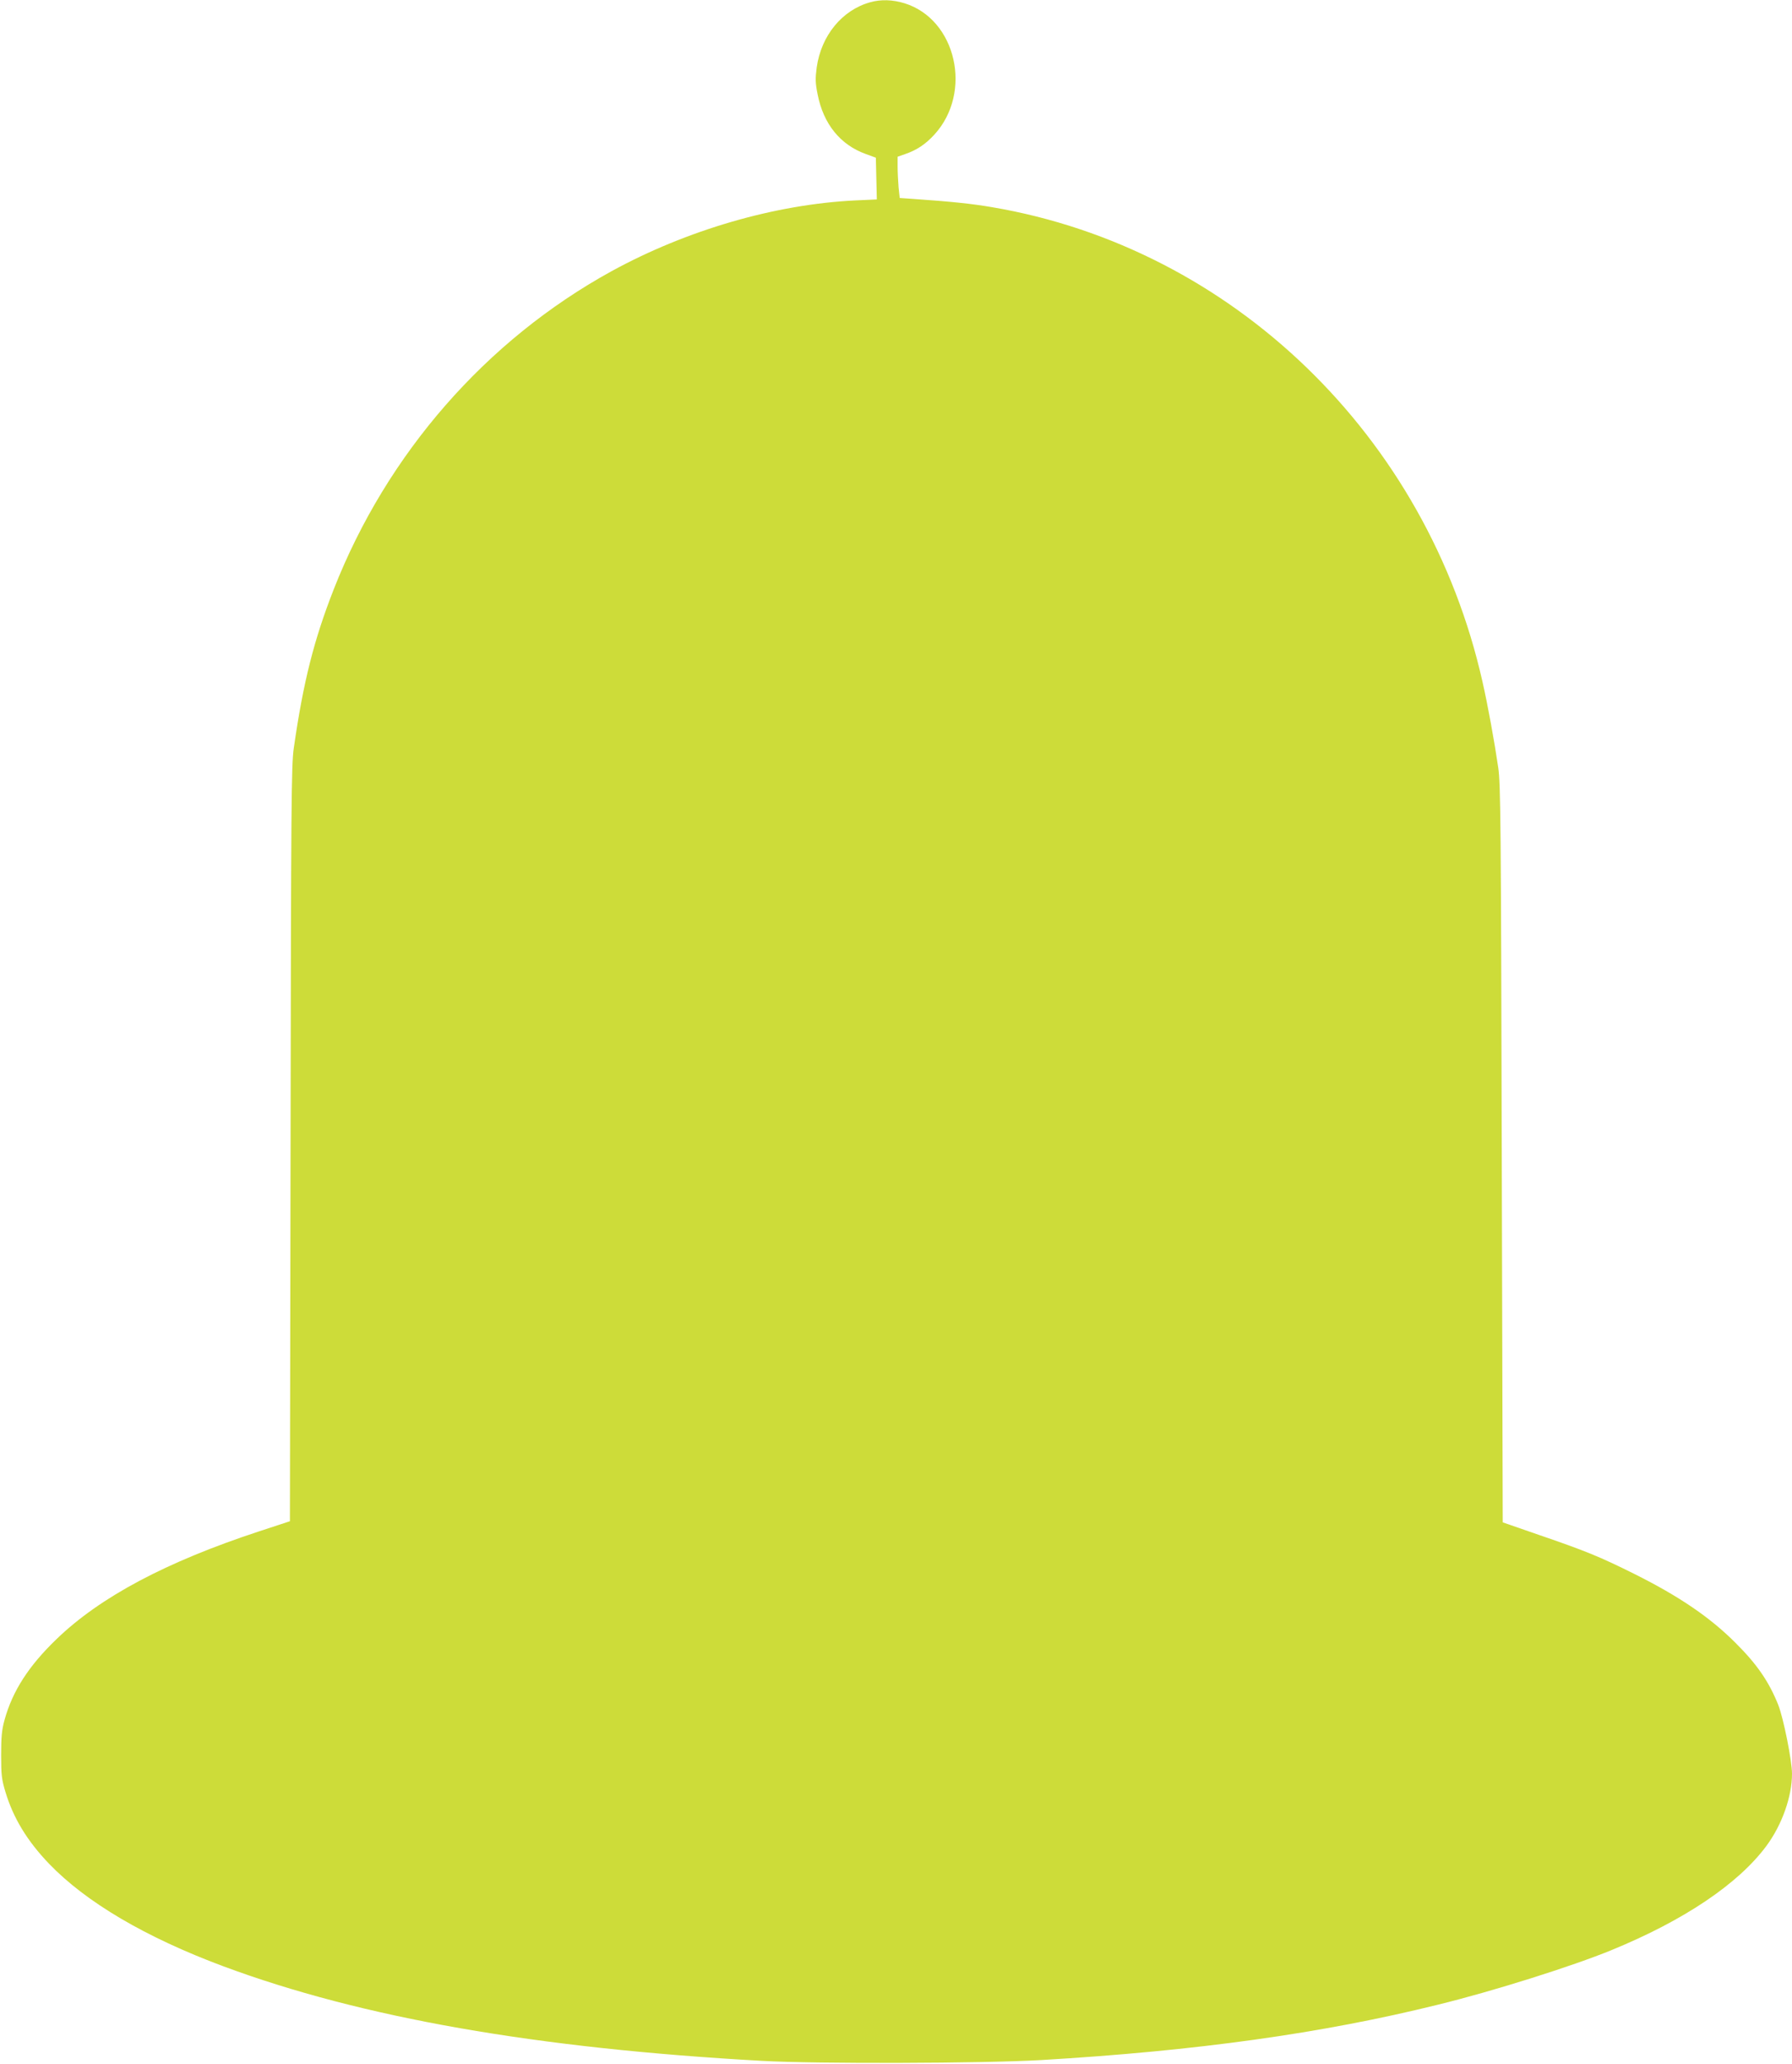
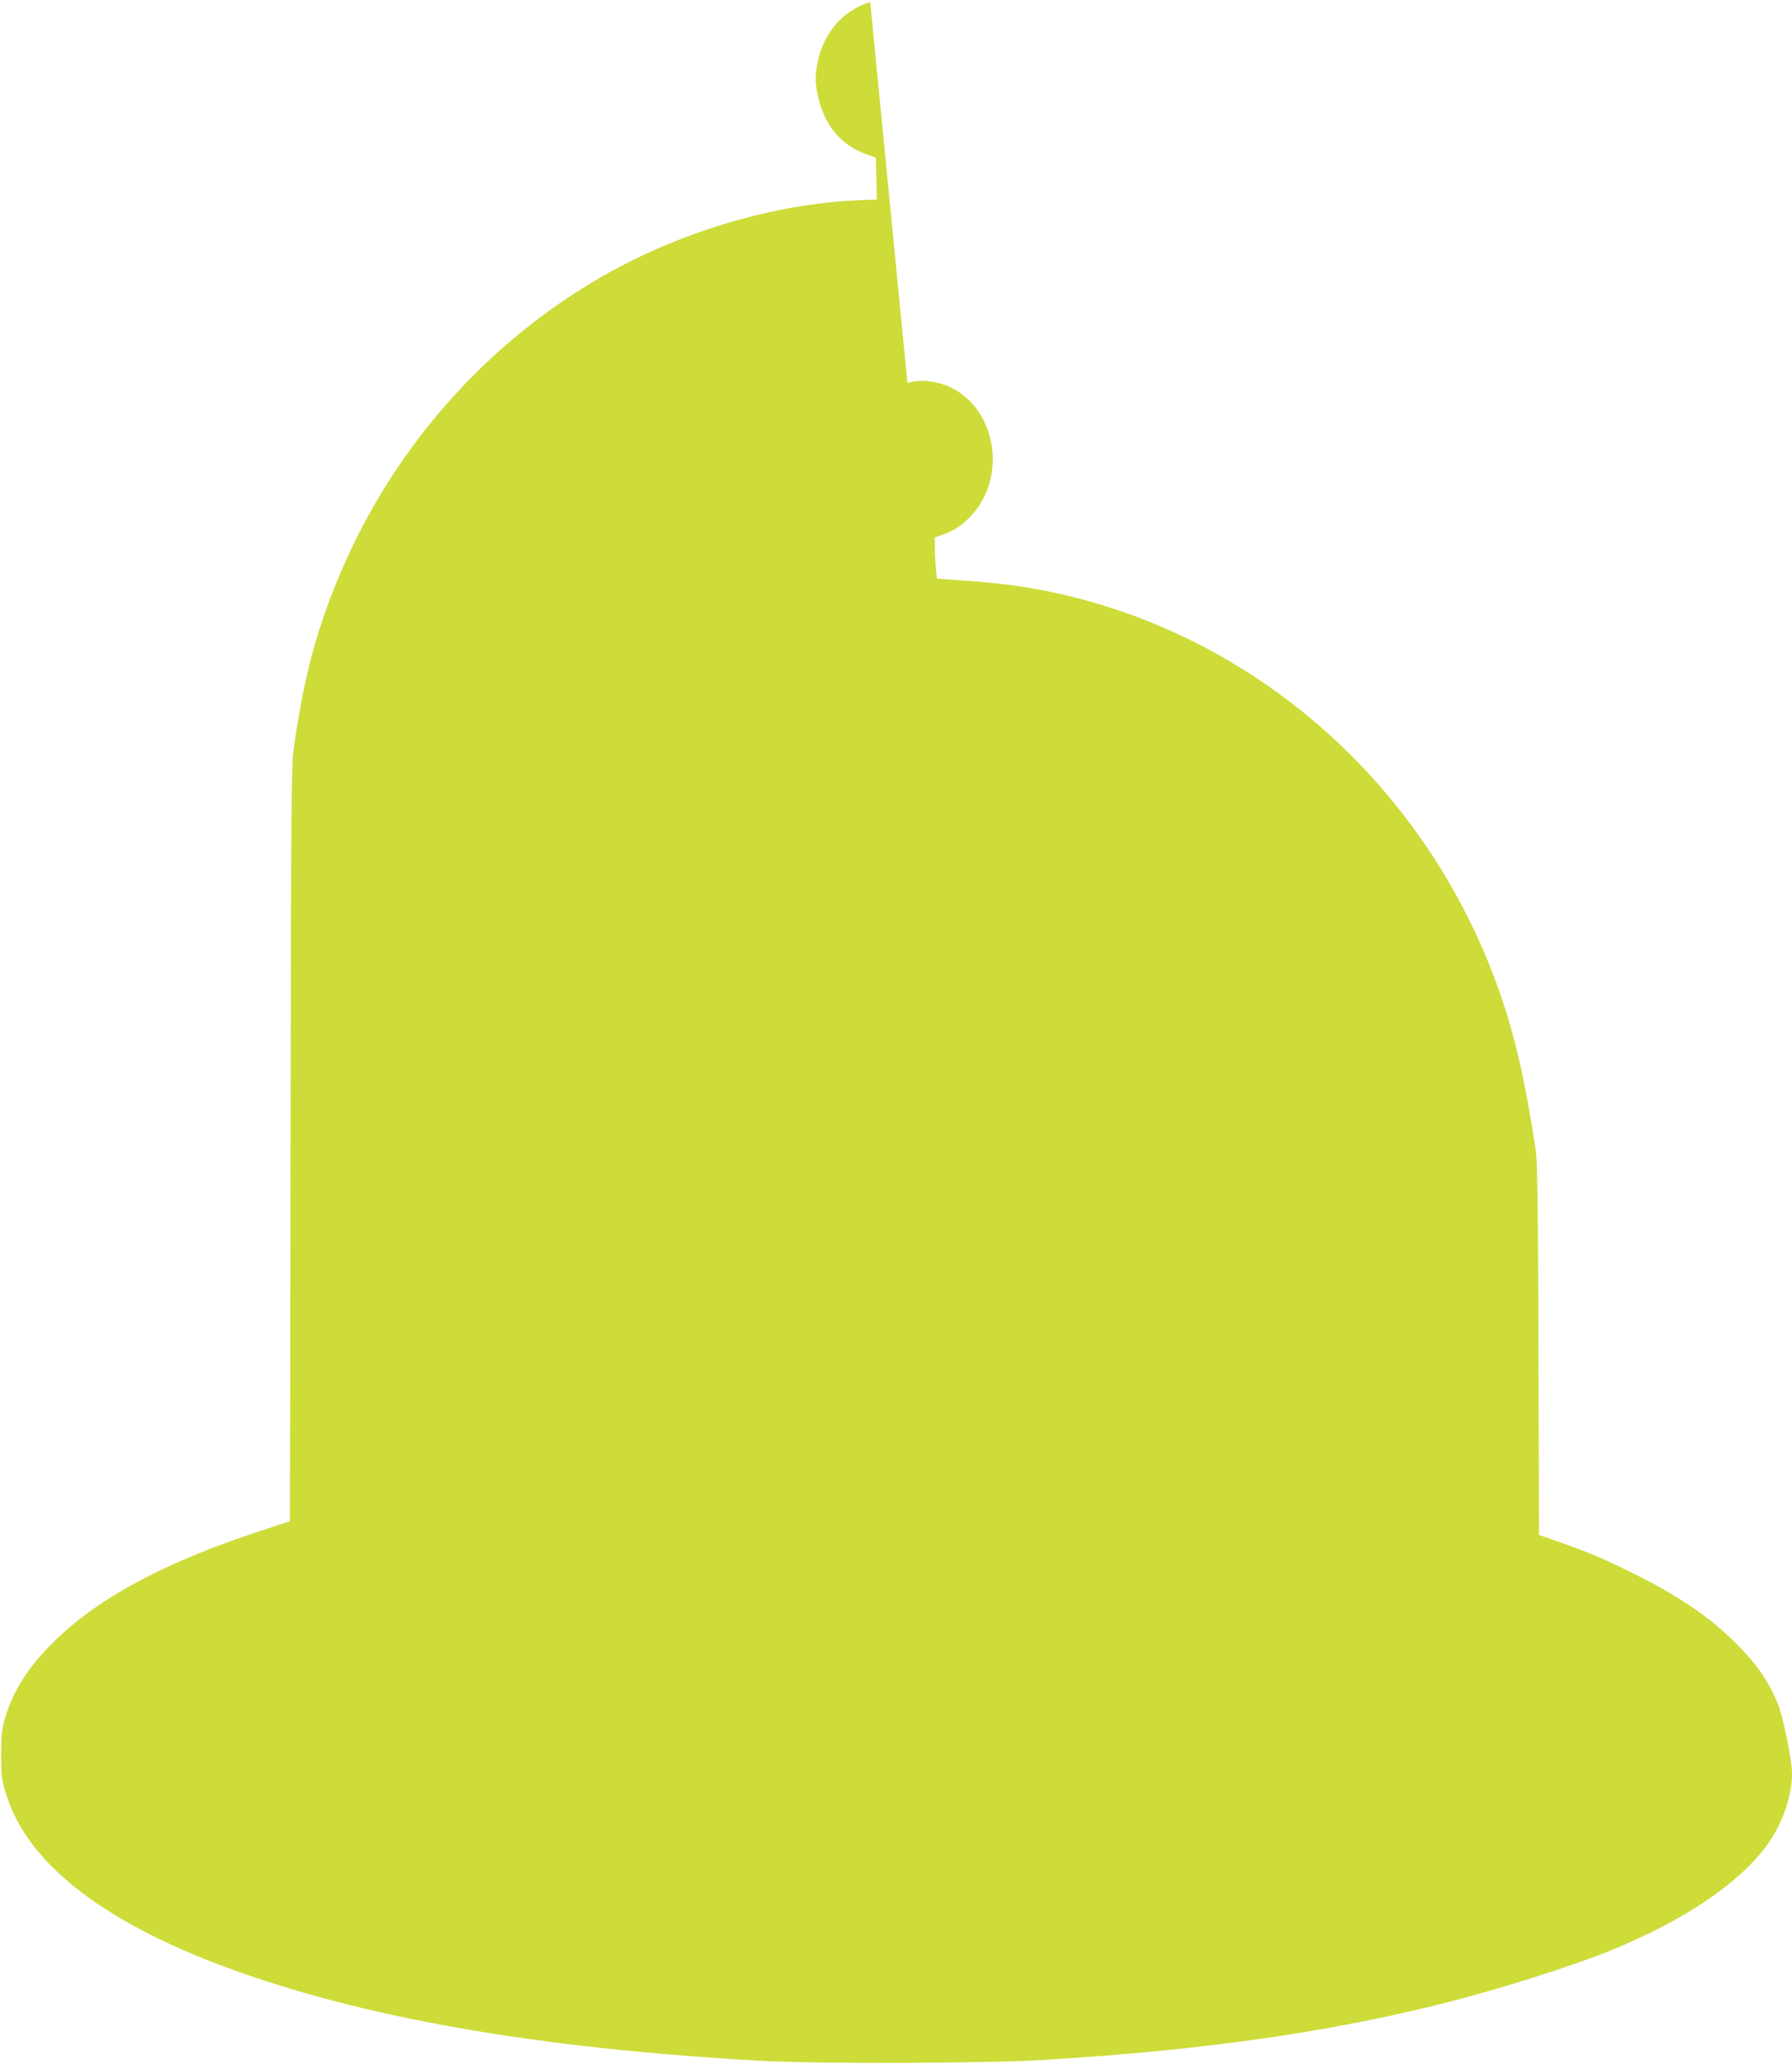
<svg xmlns="http://www.w3.org/2000/svg" version="1.0" width="1112pt" height="1280pt" viewBox="0 0 1112 1280" preserveAspectRatio="xMidYMid meet">
  <g transform="translate(0,1280) scale(0.1,-0.1)" fill="#cddc39" stroke="none">
-     <path d="M5400 12786 c-174 -48 -304 -206 -332 -404 -9 -70 -9 -95 6 -169 36 -182 140 -311 298 -368 l63 -23 3 -129 3 -130 -133 -6 c-498 -24 -1047 -184 -1513 -439 -779 -428 -1394 -1132 -1724 -1973 -123 -314 -189 -574 -248 -985 -15 -104 -17 -338 -20 -2455 l-4 -2340 -192 -63 c-575 -189 -984 -406 -1255 -667 -174 -167 -275 -324 -324 -503 -17 -61 -21 -106 -21 -217 0 -124 3 -150 27 -230 49 -162 135 -303 270 -444 230 -239 598 -456 1081 -636 858 -319 1940 -509 3345 -587 344 -19 1364 -16 1730 5 964 57 1742 165 2461 343 344 84 838 240 1079 339 449 184 786 410 961 646 97 131 159 306 159 448 0 81 -53 344 -85 426 -58 145 -132 253 -265 385 -157 158 -351 290 -630 429 -213 106 -301 142 -590 241 l-225 78 -6 2283 c-5 2063 -7 2295 -22 2399 -24 163 -64 384 -98 533 -343 1522 -1551 2689 -3043 2942 -129 22 -256 35 -487 51 l-86 6 -7 66 c-3 37 -6 95 -6 129 l0 61 46 16 c73 25 127 61 182 121 240 262 136 716 -186 815 -72 22 -145 25 -212 6z" />
+     <path d="M5400 12786 c-174 -48 -304 -206 -332 -404 -9 -70 -9 -95 6 -169 36 -182 140 -311 298 -368 l63 -23 3 -129 3 -130 -133 -6 c-498 -24 -1047 -184 -1513 -439 -779 -428 -1394 -1132 -1724 -1973 -123 -314 -189 -574 -248 -985 -15 -104 -17 -338 -20 -2455 l-4 -2340 -192 -63 c-575 -189 -984 -406 -1255 -667 -174 -167 -275 -324 -324 -503 -17 -61 -21 -106 -21 -217 0 -124 3 -150 27 -230 49 -162 135 -303 270 -444 230 -239 598 -456 1081 -636 858 -319 1940 -509 3345 -587 344 -19 1364 -16 1730 5 964 57 1742 165 2461 343 344 84 838 240 1079 339 449 184 786 410 961 646 97 131 159 306 159 448 0 81 -53 344 -85 426 -58 145 -132 253 -265 385 -157 158 -351 290 -630 429 -213 106 -301 142 -590 241 c-5 2063 -7 2295 -22 2399 -24 163 -64 384 -98 533 -343 1522 -1551 2689 -3043 2942 -129 22 -256 35 -487 51 l-86 6 -7 66 c-3 37 -6 95 -6 129 l0 61 46 16 c73 25 127 61 182 121 240 262 136 716 -186 815 -72 22 -145 25 -212 6z" />
  </g>
</svg>